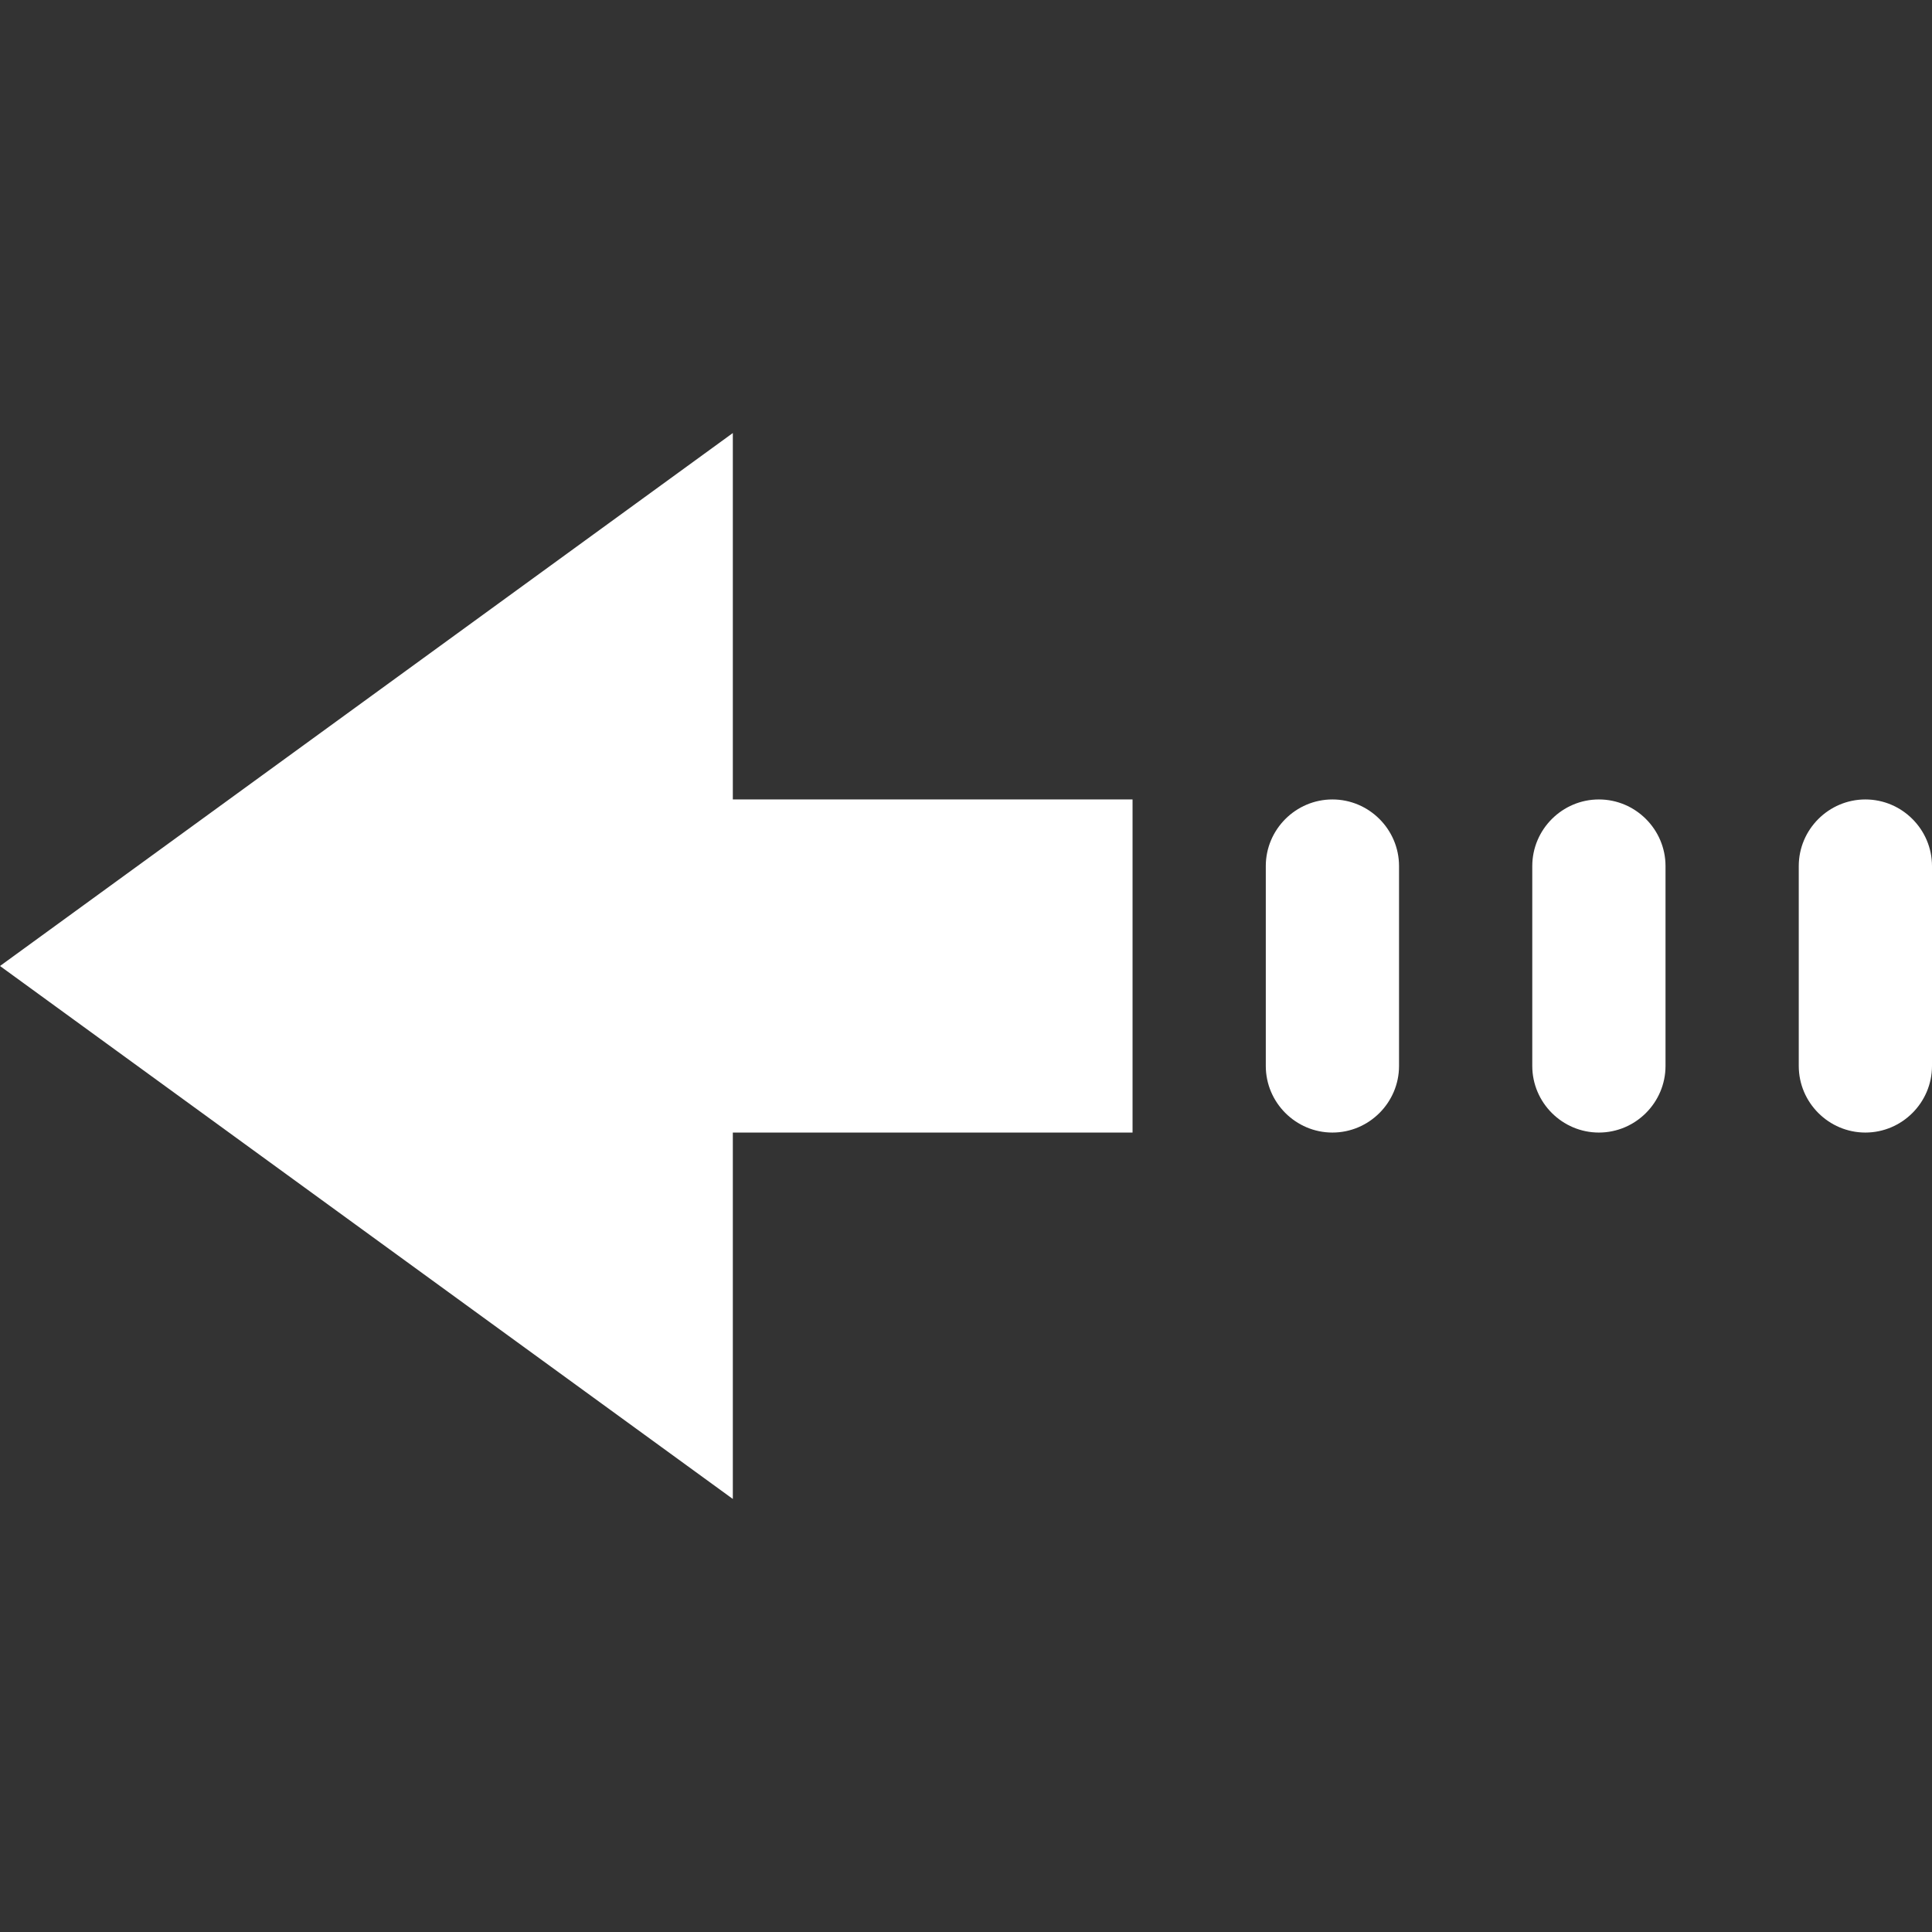
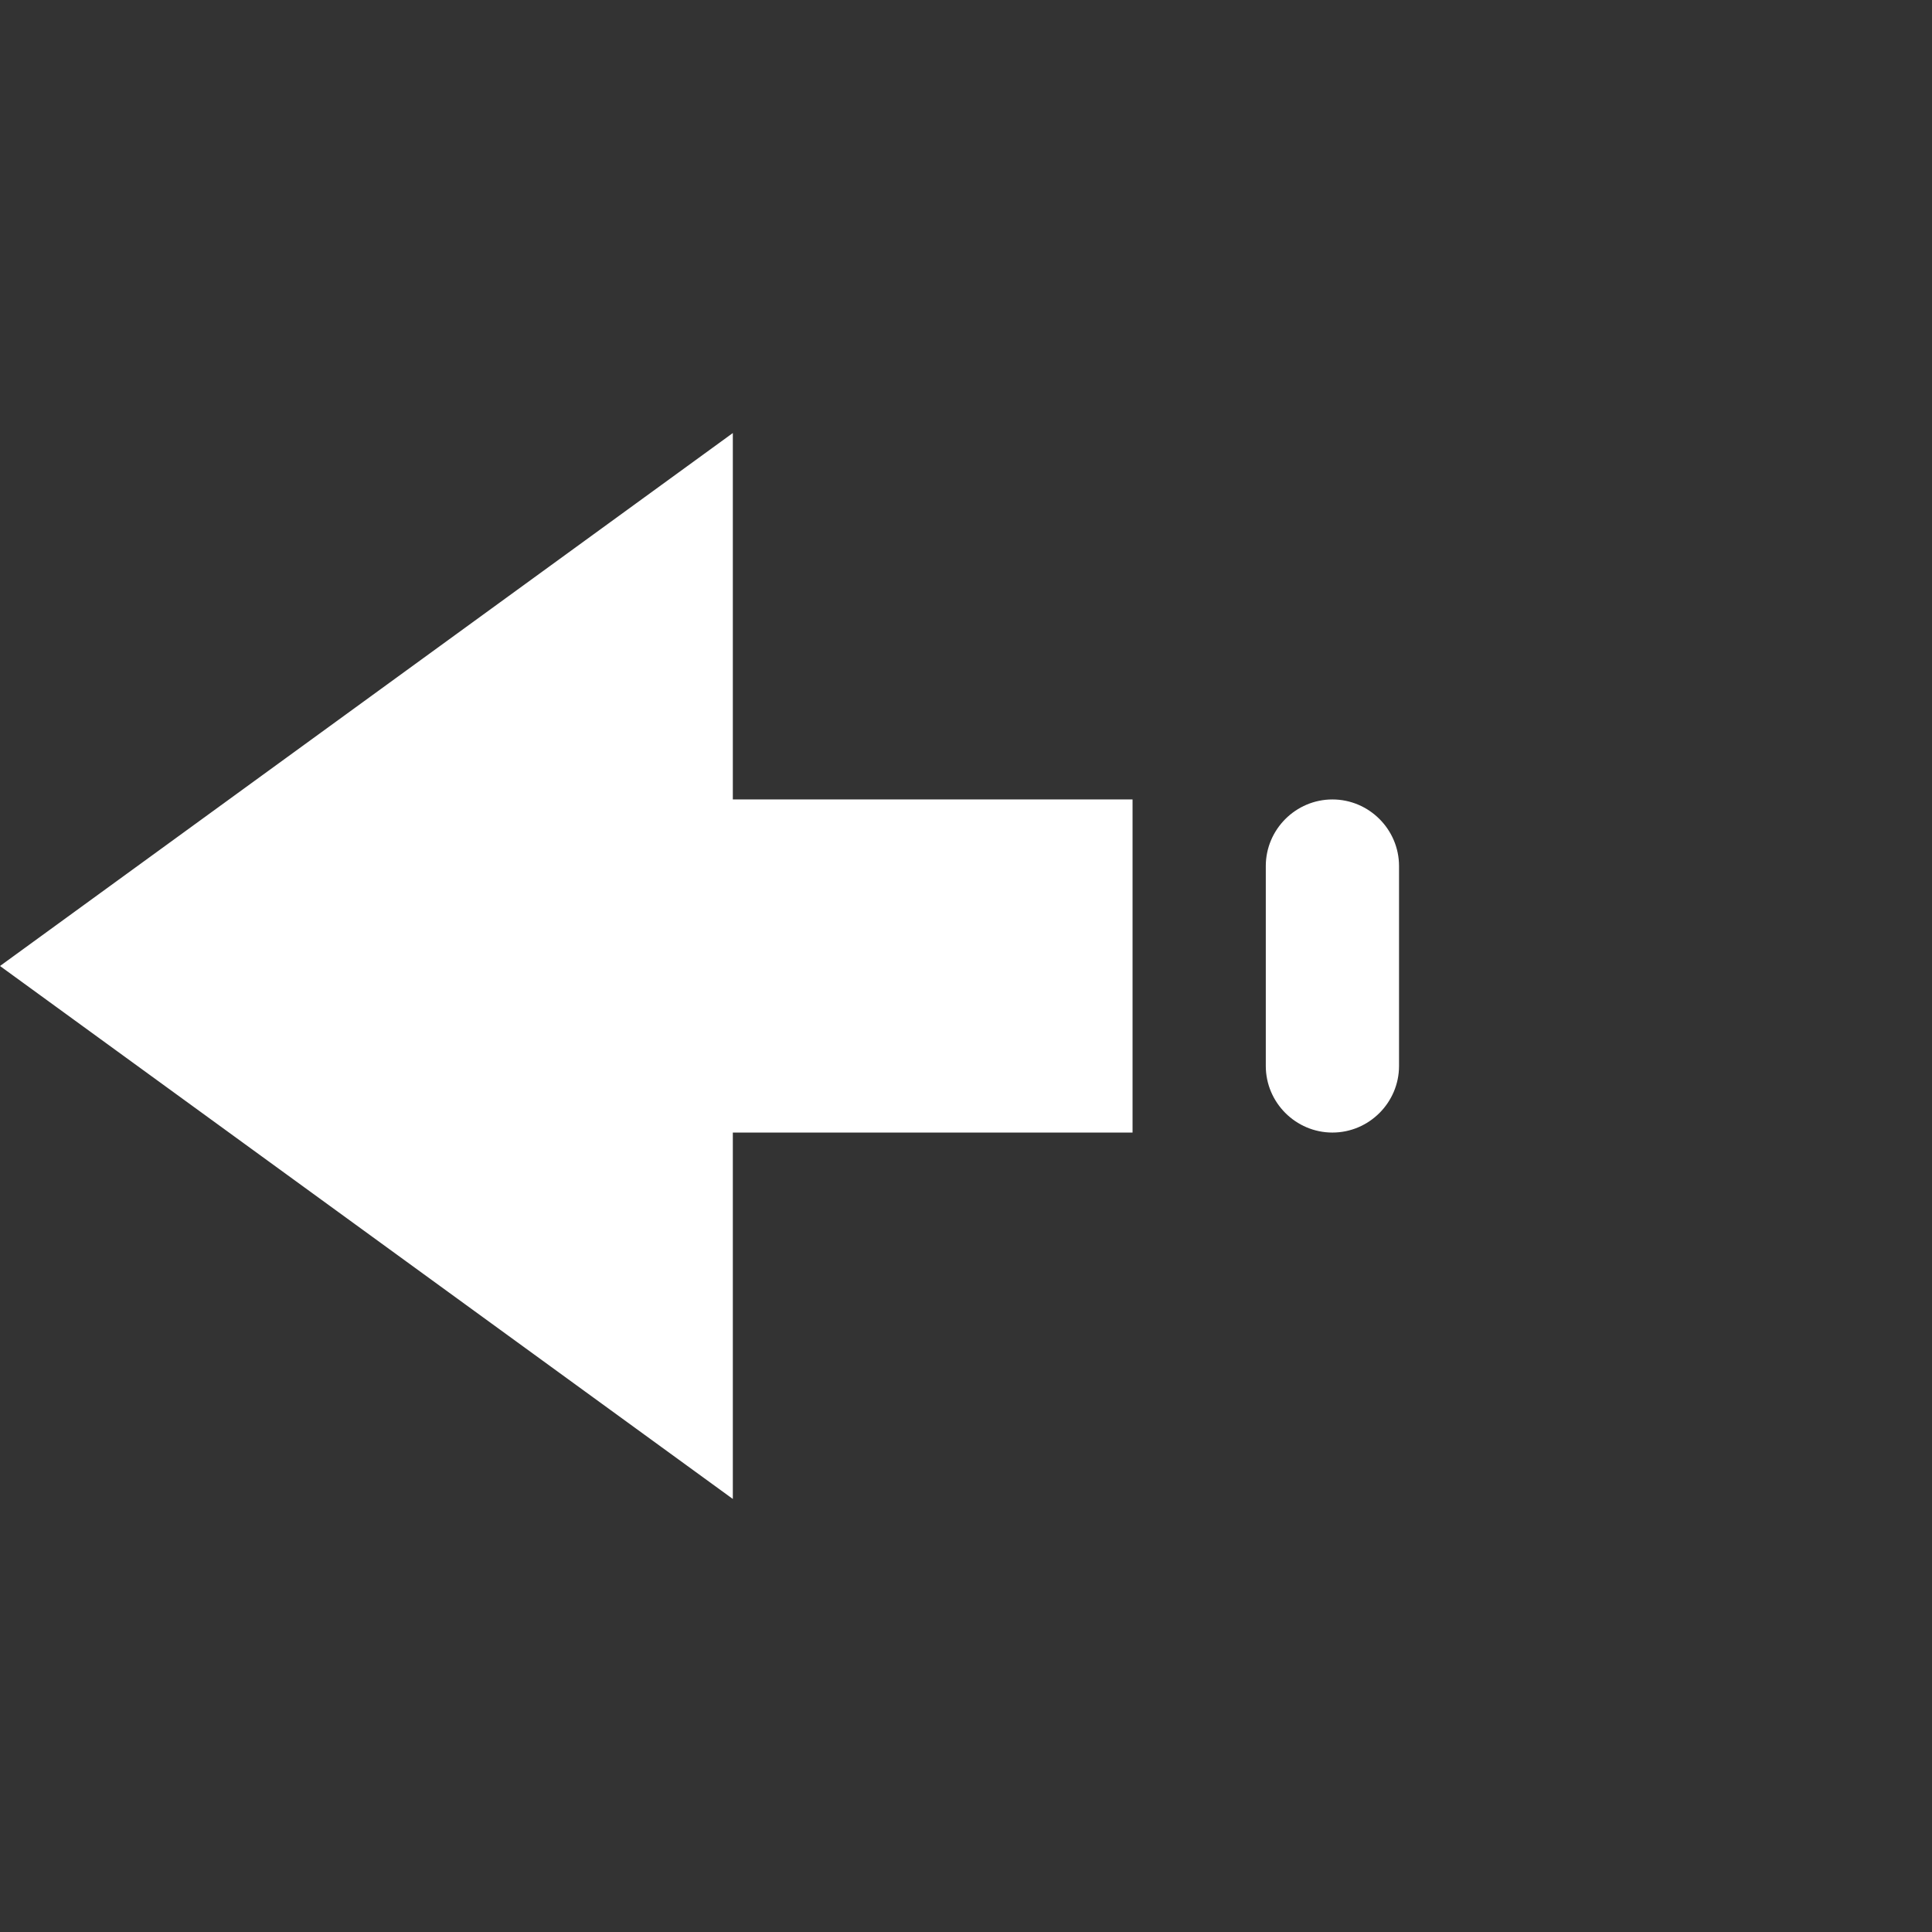
<svg xmlns="http://www.w3.org/2000/svg" version="1.1" id="Layer_1" x="0px" y="0px" viewBox="0 0 512 512" style="enable-background:new 0 0 512 512;" xml:space="preserve">
  <rect x="0" y="0" width="512" height="512" fill="#333333" stroke="none" />
  <g>
    <polygon style="fill: rgb(255, 255, 255);" points="194.207,114.759 0,256 194.207,397.241 194.207,300.138 300.138,300.138 300.138,211.862 194.207,211.862 " fill="#4FBA6F" />
    <path style="fill: rgb(255, 255, 255);" d="M353.103,211.862c-9.71,0-17.655,7.945-17.655,17.655v52.966c0,9.71,7.945,17.655,17.655,17.655 s17.655-7.945,17.655-17.655v-52.966C370.759,219.807,362.814,211.862,353.103,211.862" fill="#4FBA6F" />
-     <path style="fill: rgb(255, 255, 255);" d="M423.724,211.862c-9.71,0-17.655,7.945-17.655,17.655v52.966c0,9.71,7.945,17.655,17.655,17.655 c9.71,0,17.655-7.945,17.655-17.655v-52.966C441.379,219.807,433.434,211.862,423.724,211.862" fill="#4FBA6F" />
-     <path style="fill: rgb(255, 255, 255);" d="M494.345,211.862c-9.71,0-17.655,7.945-17.655,17.655v52.966c0,9.71,7.945,17.655,17.655,17.655 S512,292.193,512,282.483v-52.966C512,219.807,504.055,211.862,494.345,211.862" fill="#4FBA6F" />
  </g>
</svg>